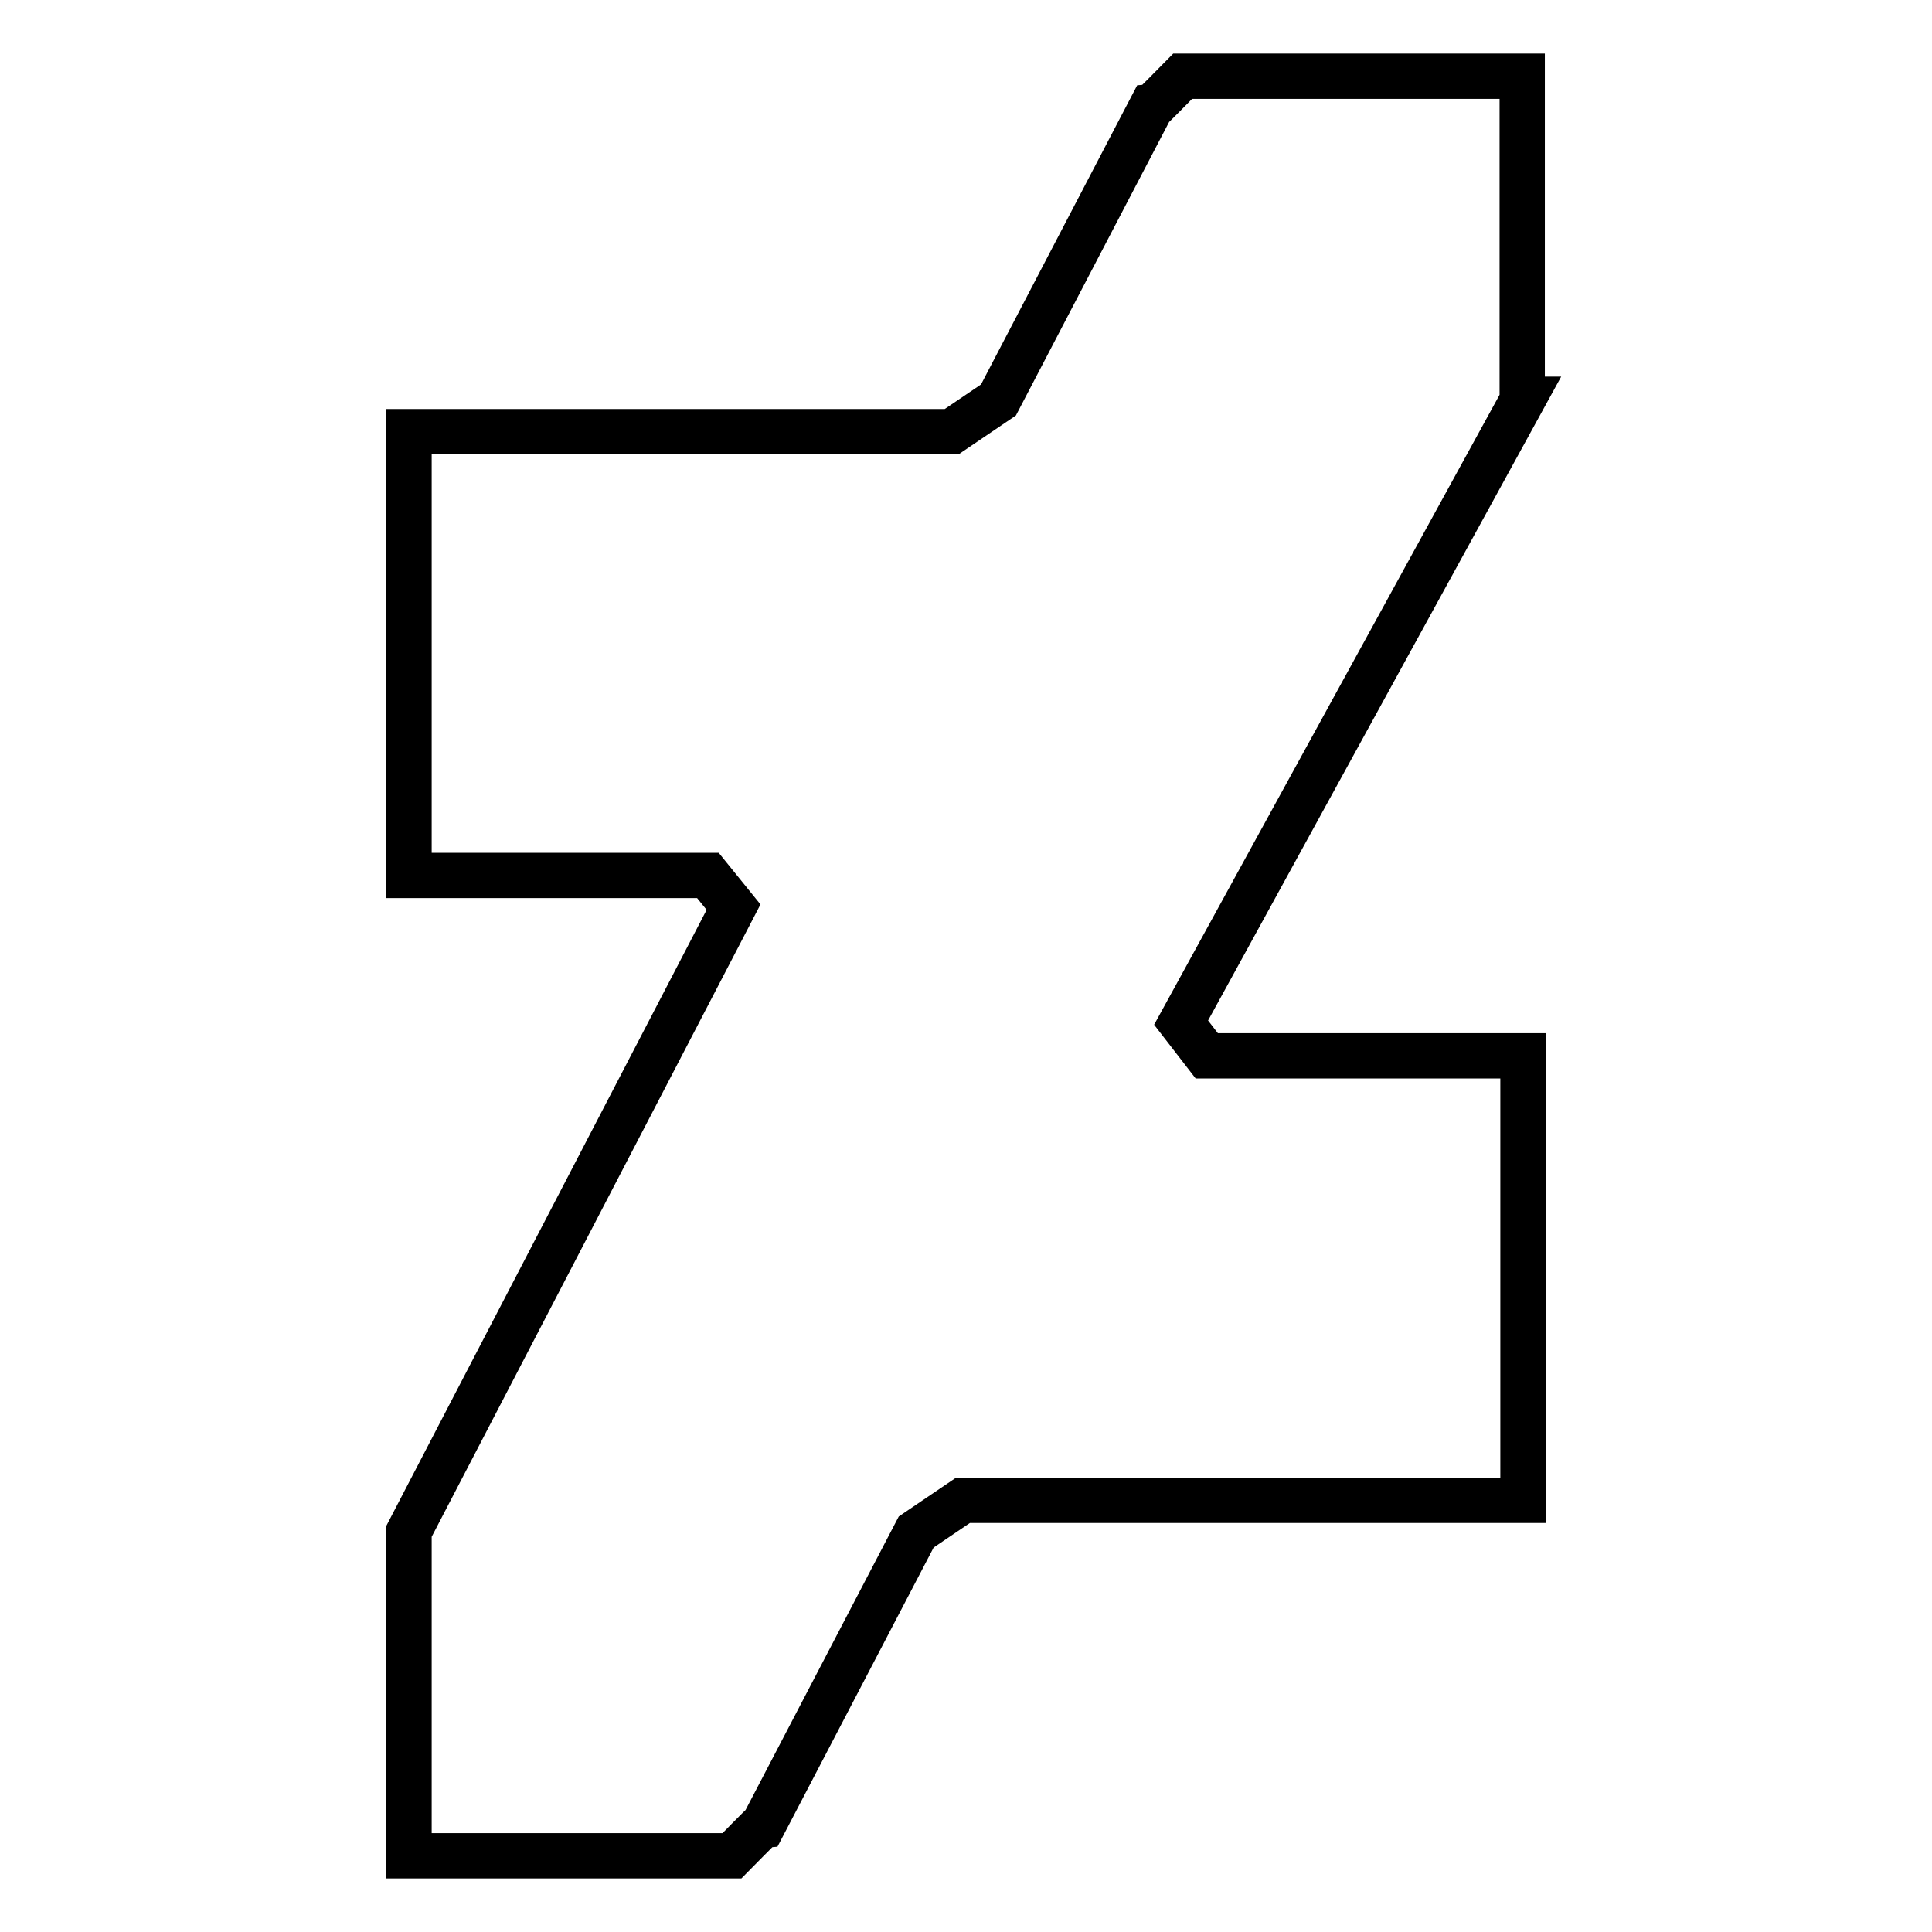
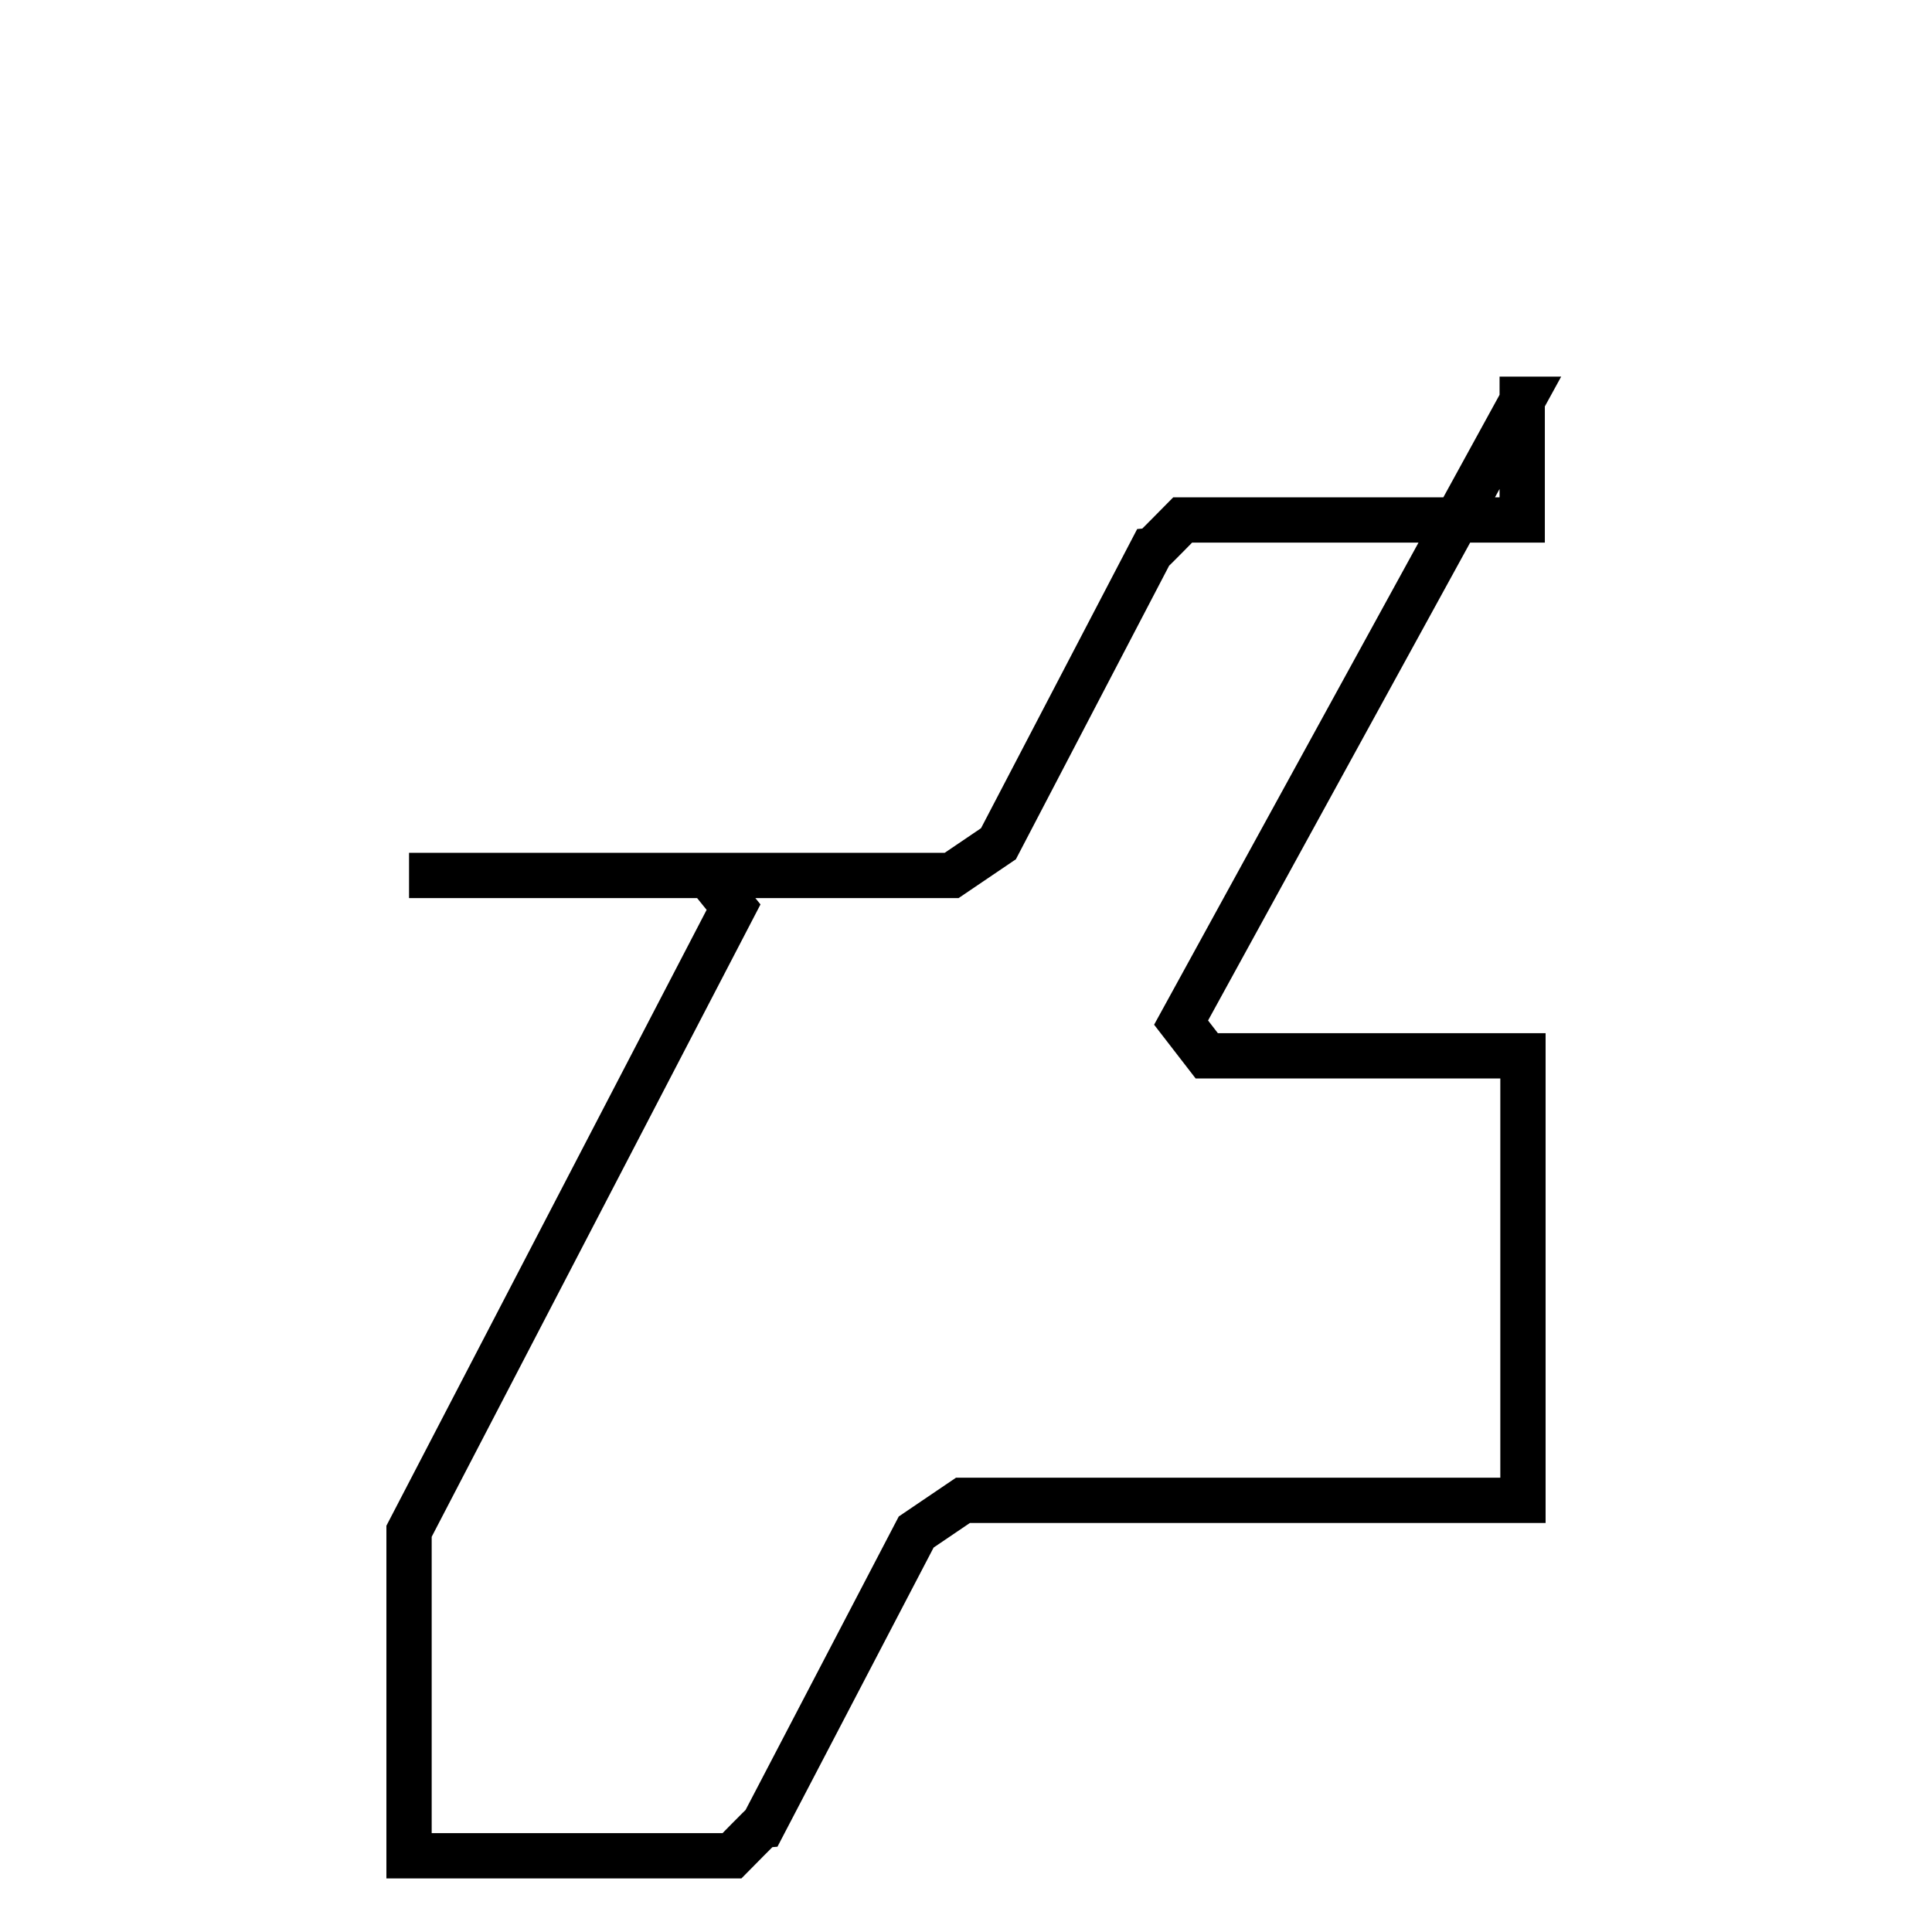
<svg xmlns="http://www.w3.org/2000/svg" version="1.1" x="0px" y="0px" viewBox="0 0 256 256" enable-background="new 0 0 256 256" xml:space="preserve">
  <g>
-     <path stroke-width="6" fill-opacity="0" stroke="#000000" d="M201.8,52.9l-45.3,82.6l3.4,4.4h41.9v58.9h-74.2l-6.2,4.2l-20.2,38.7c-0.1,0-4,4-4.2,4.2H54.2v-43l43-82.7 l-3.4-4.2H54.2V57.2h71.9l6.2-4.2l20.2-38.7c0.1,0,4-4,4.2-4.2h45V52.9z" />
+     <path stroke-width="6" fill-opacity="0" stroke="#000000" d="M201.8,52.9l-45.3,82.6l3.4,4.4h41.9v58.9h-74.2l-6.2,4.2l-20.2,38.7c-0.1,0-4,4-4.2,4.2H54.2v-43l43-82.7 l-3.4-4.2H54.2h71.9l6.2-4.2l20.2-38.7c0.1,0,4-4,4.2-4.2h45V52.9z" />
  </g>
</svg>